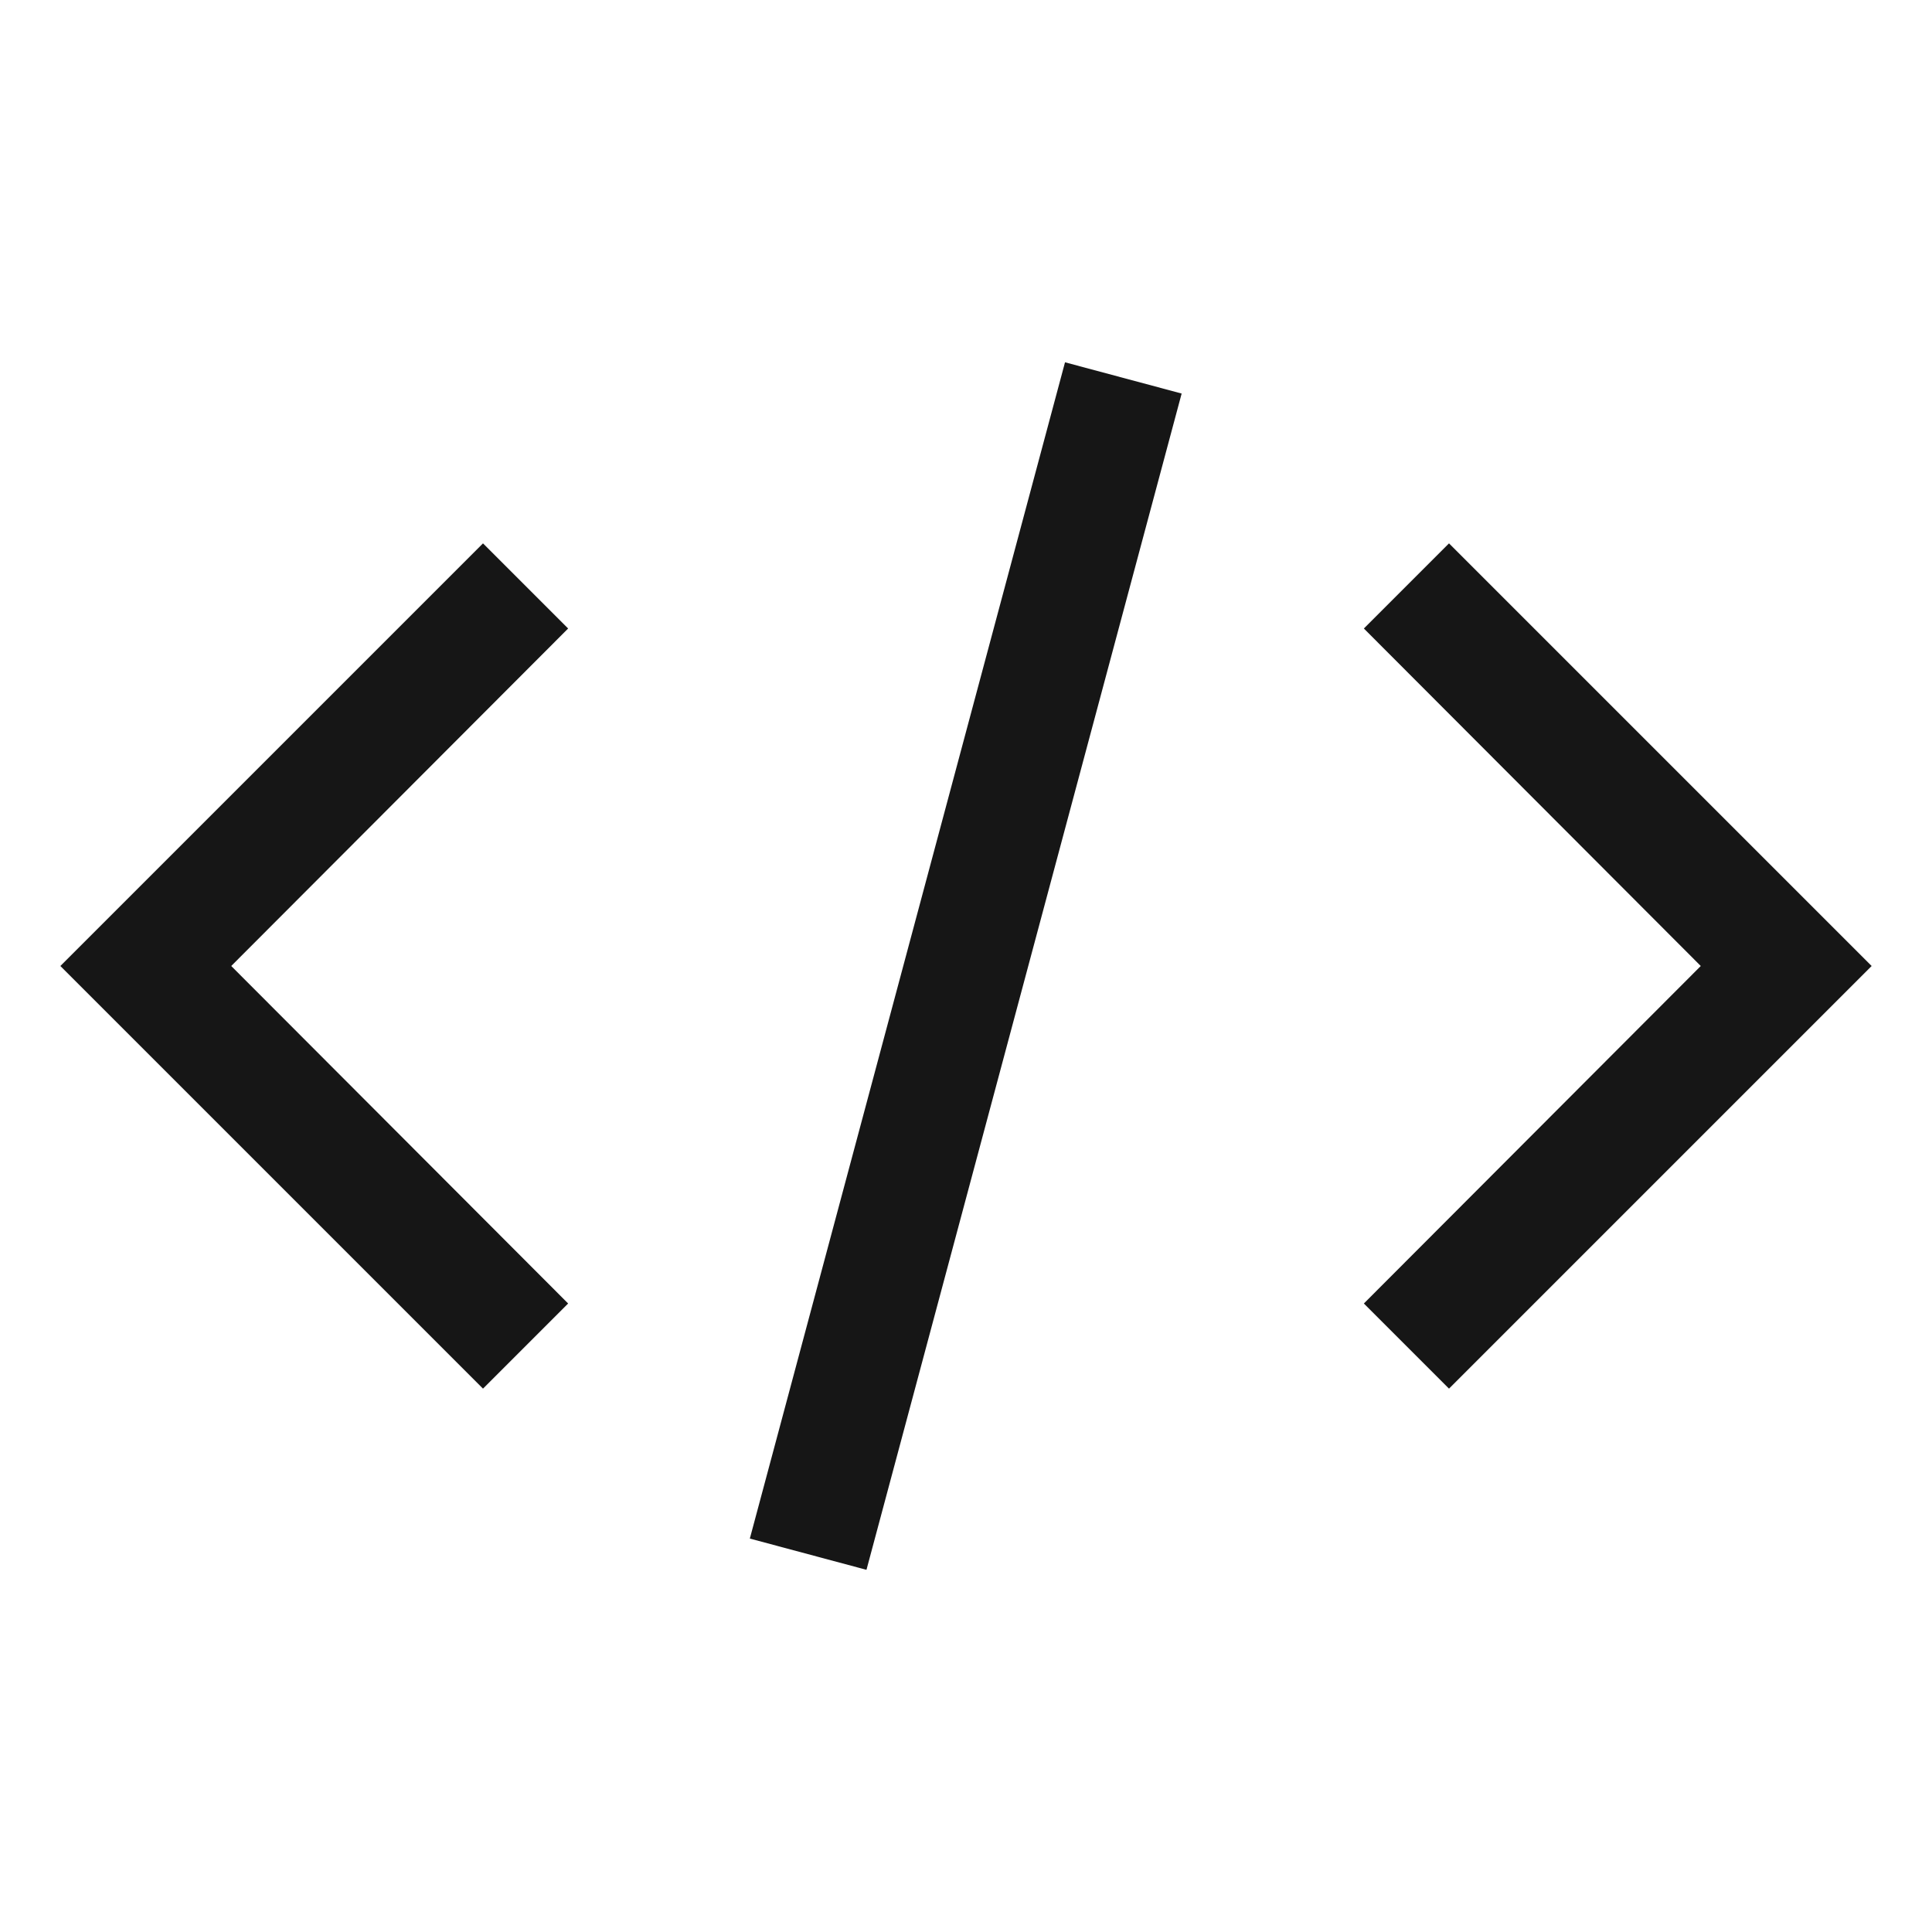
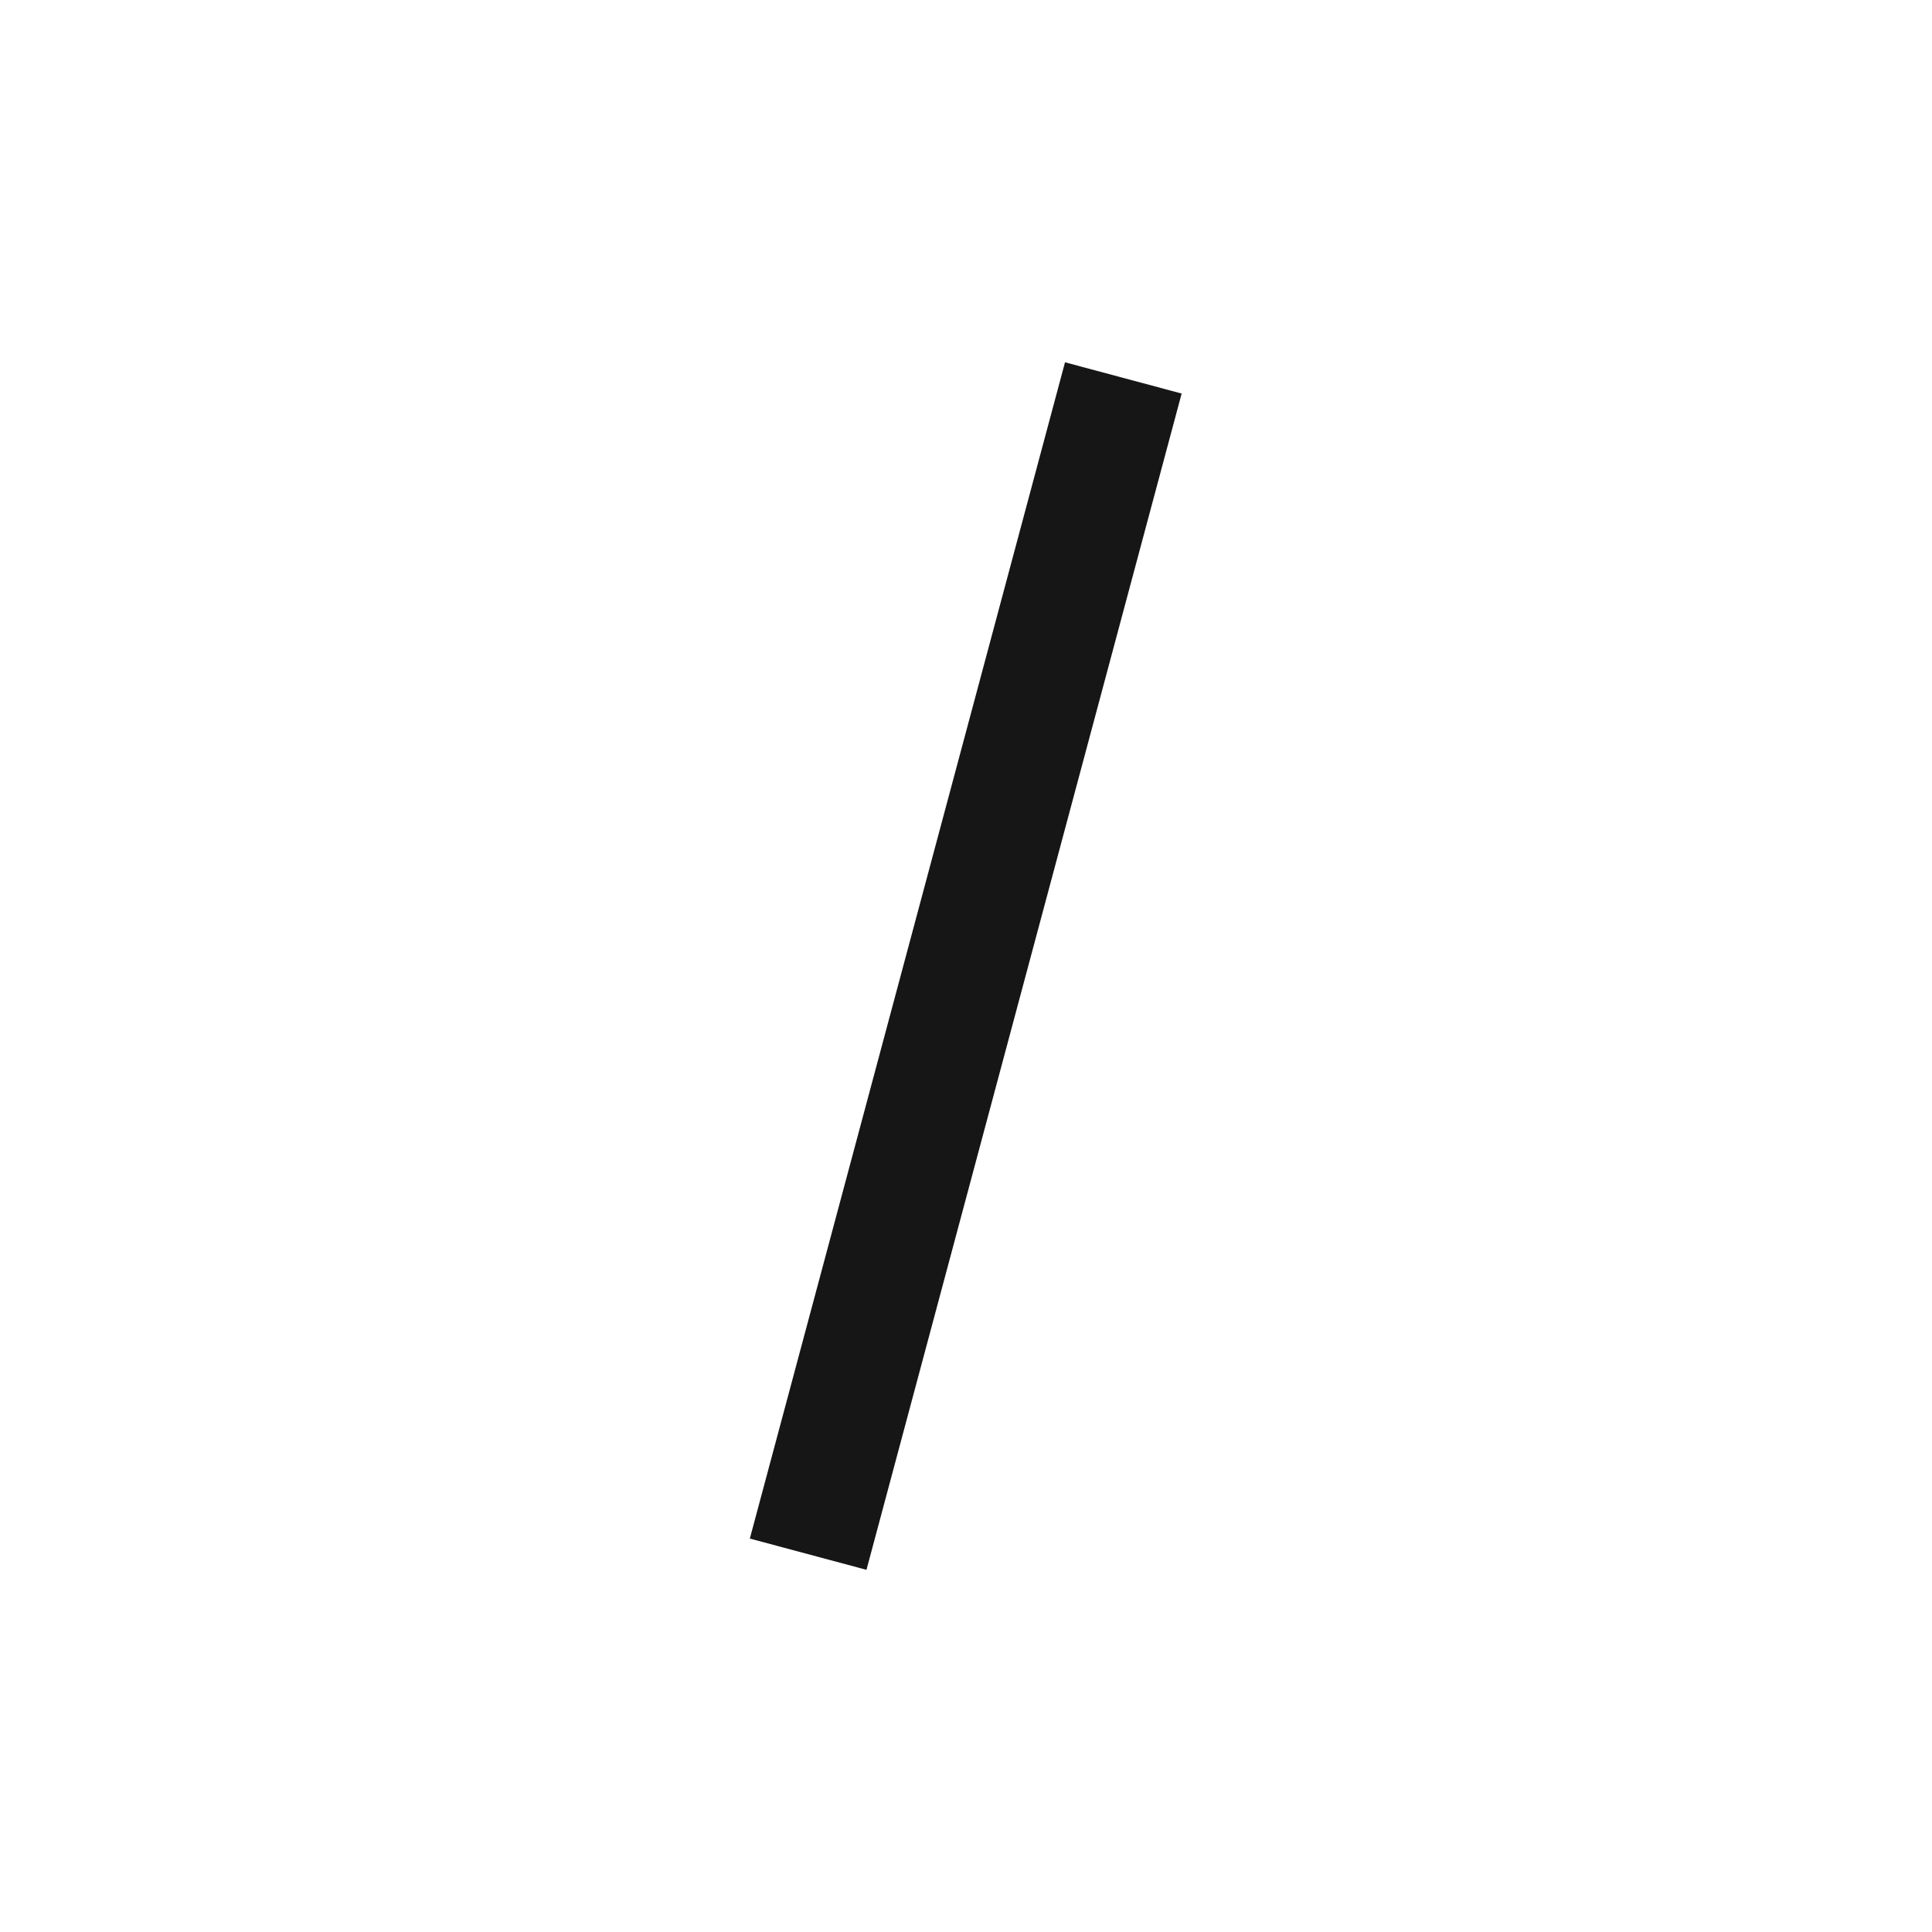
<svg xmlns="http://www.w3.org/2000/svg" viewBox="0 0 32 32" width="32px" height="32px">
  <g fill="#161616">
-     <path d="M31 16L24 23 22.59 21.59 28.17 16 22.59 10.41 24 9 31 16zM1 16L8 9 9.41 10.41 3.83 16 9.41 21.59 8 23 1 16z" />
    <path d="M5.91 15H26.08V17H5.91z" transform="rotate(-75 15.996 16)" />
  </g>
</svg>